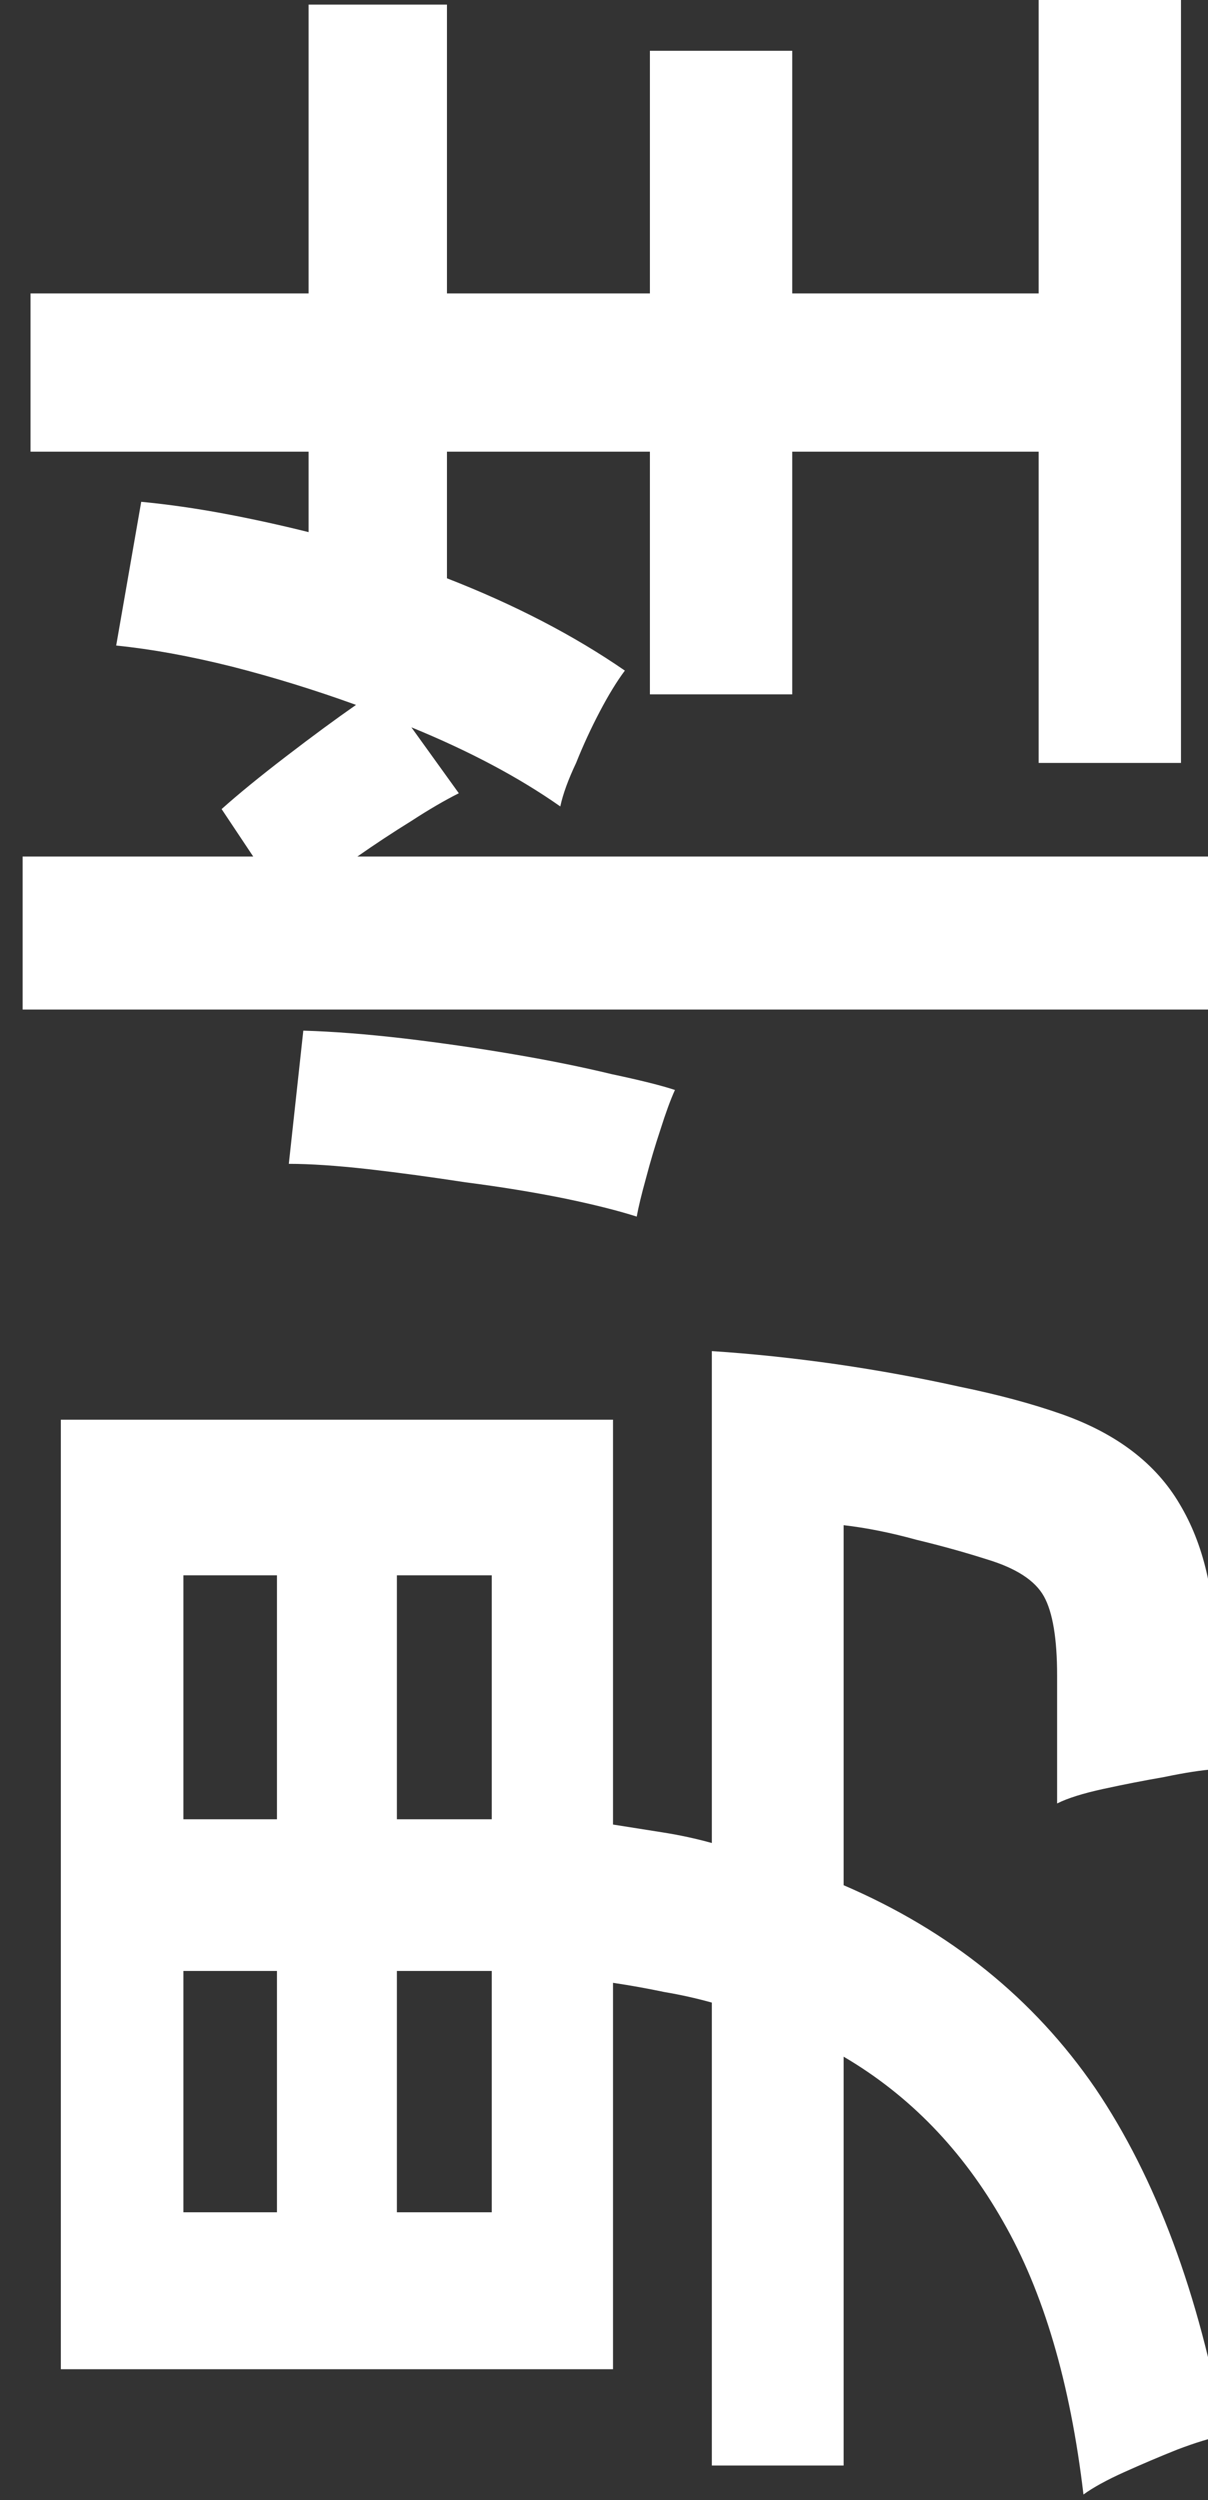
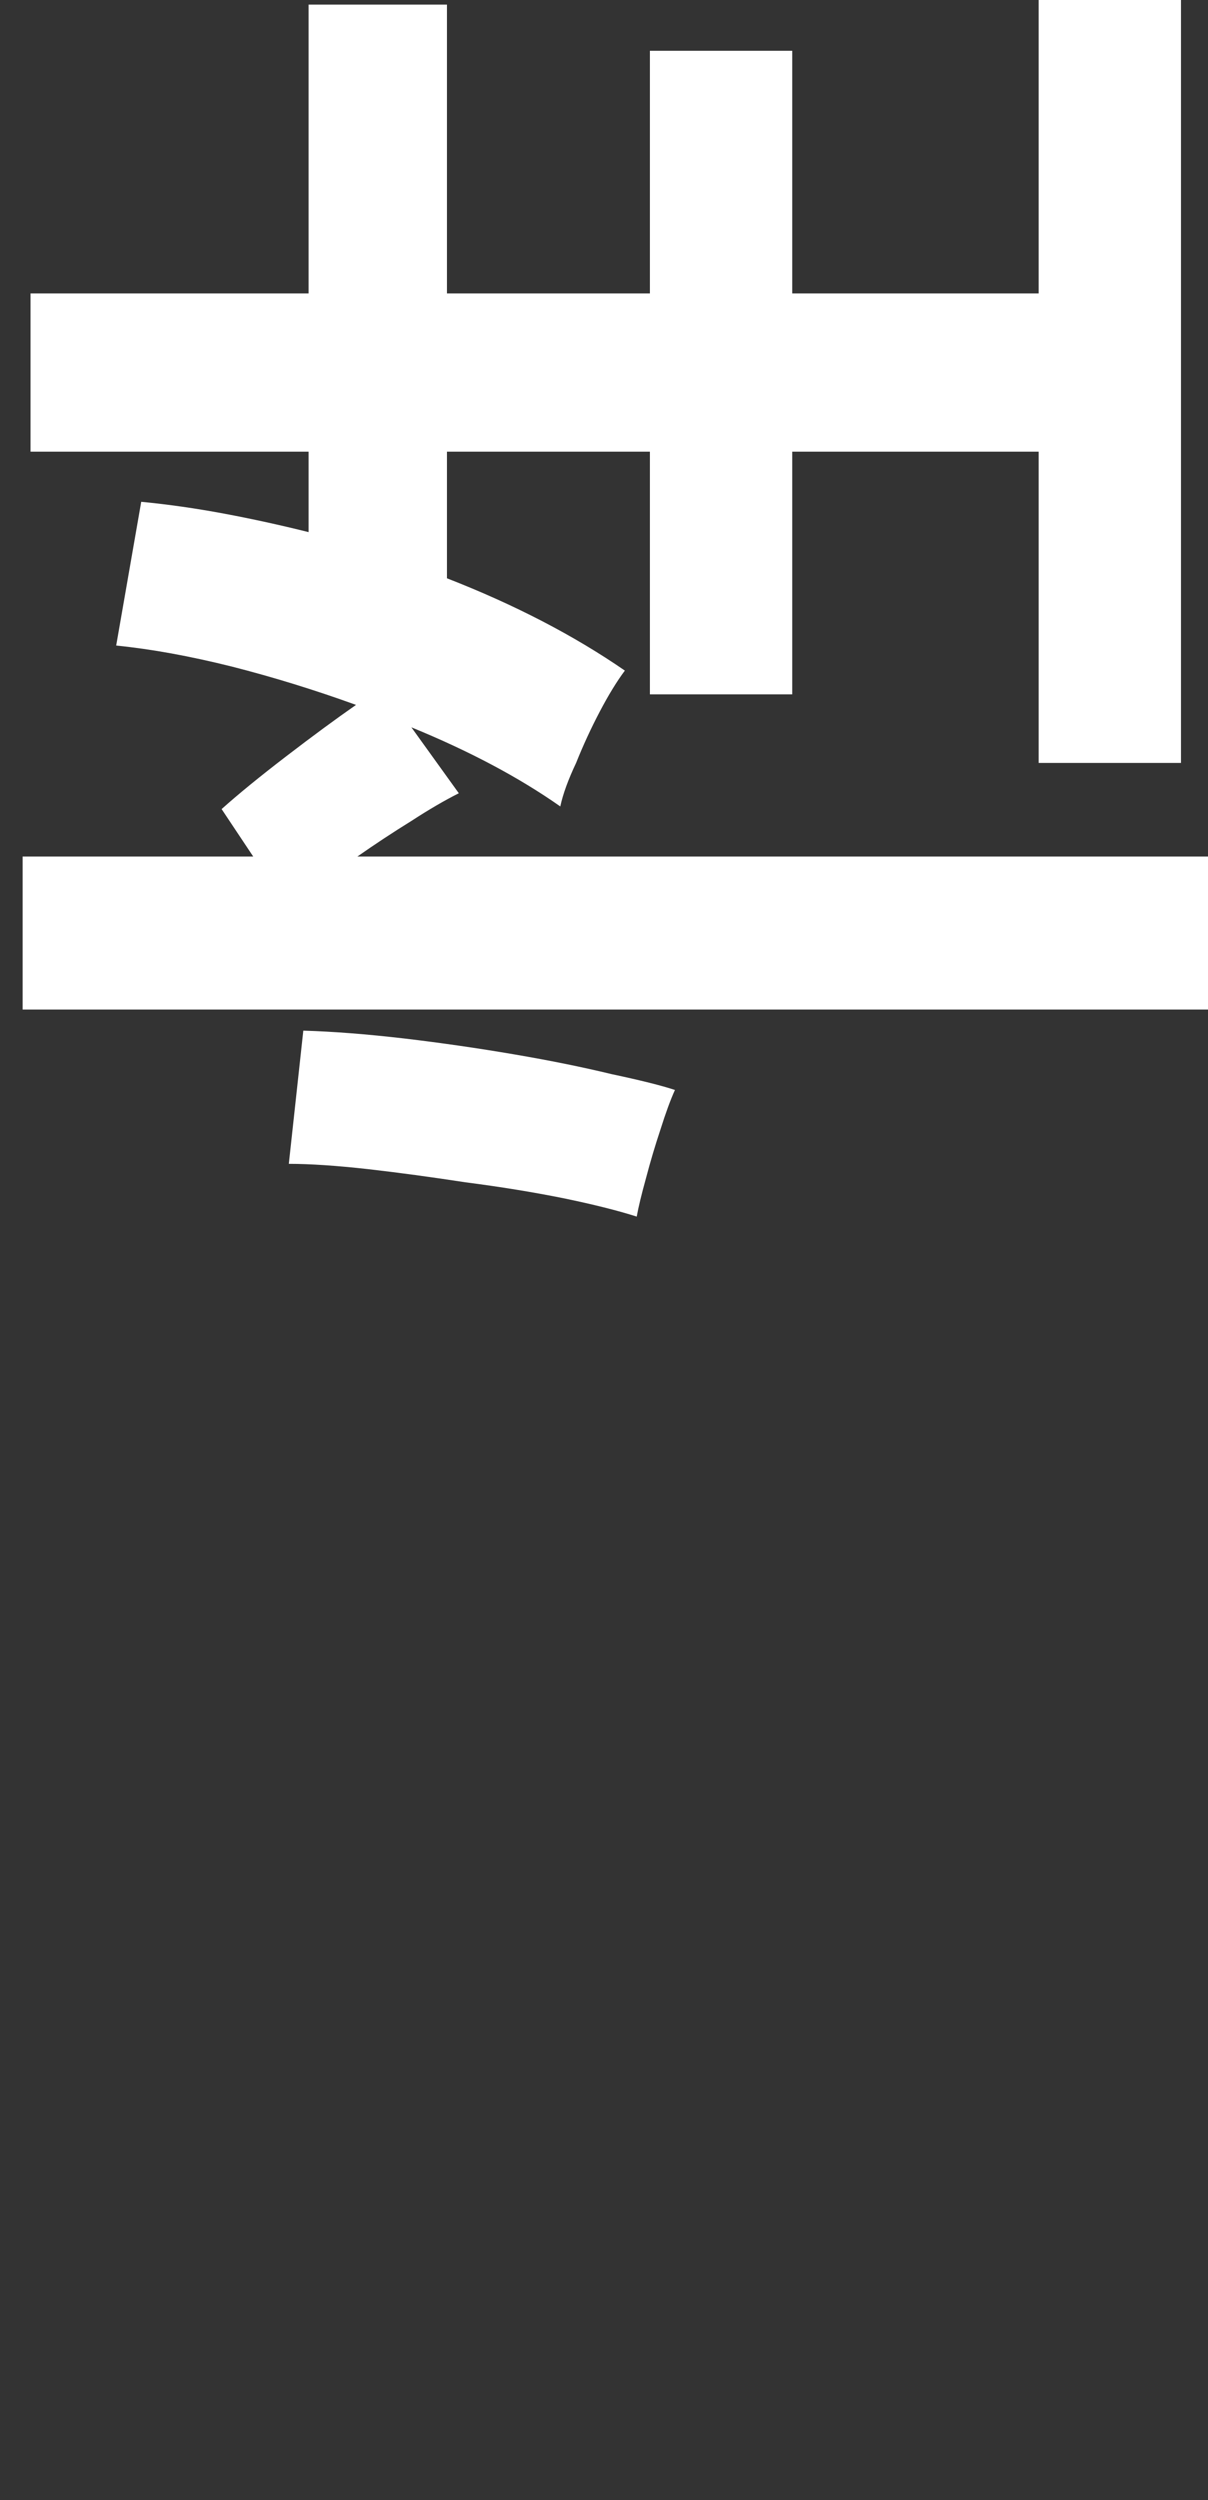
<svg xmlns="http://www.w3.org/2000/svg" width="44" height="91" viewBox="0 0 44 91" fill="none">
  <rect x="0" y="0" width="44" height="91" fill="#333333" stroke="none" />
-   <path d="M44.6 88.632C44.12 88.728 43.544 88.904 42.872 89.16C42.232 89.416 41.592 89.688 40.952 89.976C40.312 90.264 39.816 90.536 39.464 90.792C38.984 86.728 38.008 83.416 36.536 80.856C35.064 78.264 33.128 76.264 30.728 74.856V89.736H25.928V72.888C25.352 72.728 24.776 72.6 24.2 72.504C23.592 72.376 22.968 72.264 22.328 72.168V86.232H2.216L2.216 51.672H22.328L22.328 66.408C22.936 66.504 23.544 66.6 24.152 66.696C24.76 66.792 25.352 66.92 25.928 67.08L25.928 49.176C27.4 49.272 28.92 49.432 30.488 49.656C32.024 49.88 33.512 50.152 34.952 50.472C36.36 50.76 37.608 51.096 38.696 51.48C40.68 52.184 42.104 53.272 42.968 54.744C43.832 56.184 44.264 58.008 44.264 60.216V64.392C43.784 64.424 43.16 64.52 42.392 64.68C41.656 64.808 40.92 64.952 40.184 65.112C39.448 65.272 38.888 65.448 38.504 65.64V60.984C38.504 59.64 38.344 58.68 38.024 58.104C37.704 57.528 37.016 57.08 35.96 56.76C35.16 56.504 34.296 56.264 33.368 56.04C32.44 55.784 31.56 55.608 30.728 55.512L30.728 68.616C34.6 70.28 37.656 72.744 39.896 76.008C42.104 79.272 43.672 83.48 44.6 88.632ZM17.912 66.216L17.912 57.336H14.456V66.216H17.912ZM17.912 80.52V71.736H14.456L14.456 80.52H17.912ZM10.088 66.216V57.336H6.68V66.216H10.088ZM10.088 80.52L10.088 71.736H6.68V80.52H10.088Z" fill="white" style="mix-blend-mode:difference" />
  <path d="M44.552 36.744H0.824L0.824 31.176H9.224L8.072 29.448C8.68 28.904 9.464 28.264 10.424 27.528C11.384 26.792 12.232 26.168 12.968 25.656C11.464 25.112 9.96 24.648 8.456 24.264C6.92 23.88 5.512 23.624 4.232 23.496L5.144 18.264C6.136 18.36 7.144 18.504 8.168 18.696C9.192 18.888 10.216 19.112 11.24 19.368L11.24 16.44H1.112L1.112 10.68H11.24V0.168H16.28V10.68H23.672L23.672 1.848H28.856L28.856 10.68H37.832V-0.696H43.016V27.768H37.832V16.44H28.856V25.272H23.672V16.44H16.28L16.28 21.048C18.744 22.008 20.904 23.128 22.76 24.408C22.472 24.792 22.168 25.288 21.848 25.896C21.528 26.504 21.24 27.128 20.984 27.768C20.696 28.376 20.504 28.904 20.408 29.352C18.904 28.296 17.096 27.336 14.984 26.472L16.712 28.872C16.2 29.128 15.624 29.464 14.984 29.88C14.312 30.296 13.656 30.728 13.016 31.176H44.552L44.552 36.744ZM24.584 39.672C24.424 40.024 24.248 40.504 24.056 41.112C23.864 41.688 23.688 42.28 23.528 42.888C23.368 43.464 23.256 43.928 23.192 44.28C22.488 44.056 21.592 43.832 20.504 43.608C19.384 43.384 18.2 43.192 16.952 43.032C15.704 42.84 14.52 42.68 13.4 42.552C12.248 42.424 11.288 42.36 10.52 42.36L11.048 37.512C12.136 37.544 13.368 37.64 14.744 37.8C16.088 37.96 17.416 38.152 18.728 38.376C20.04 38.6 21.224 38.84 22.28 39.096C23.336 39.32 24.104 39.512 24.584 39.672Z" fill="white" style="mix-blend-mode:difference" />
</svg>